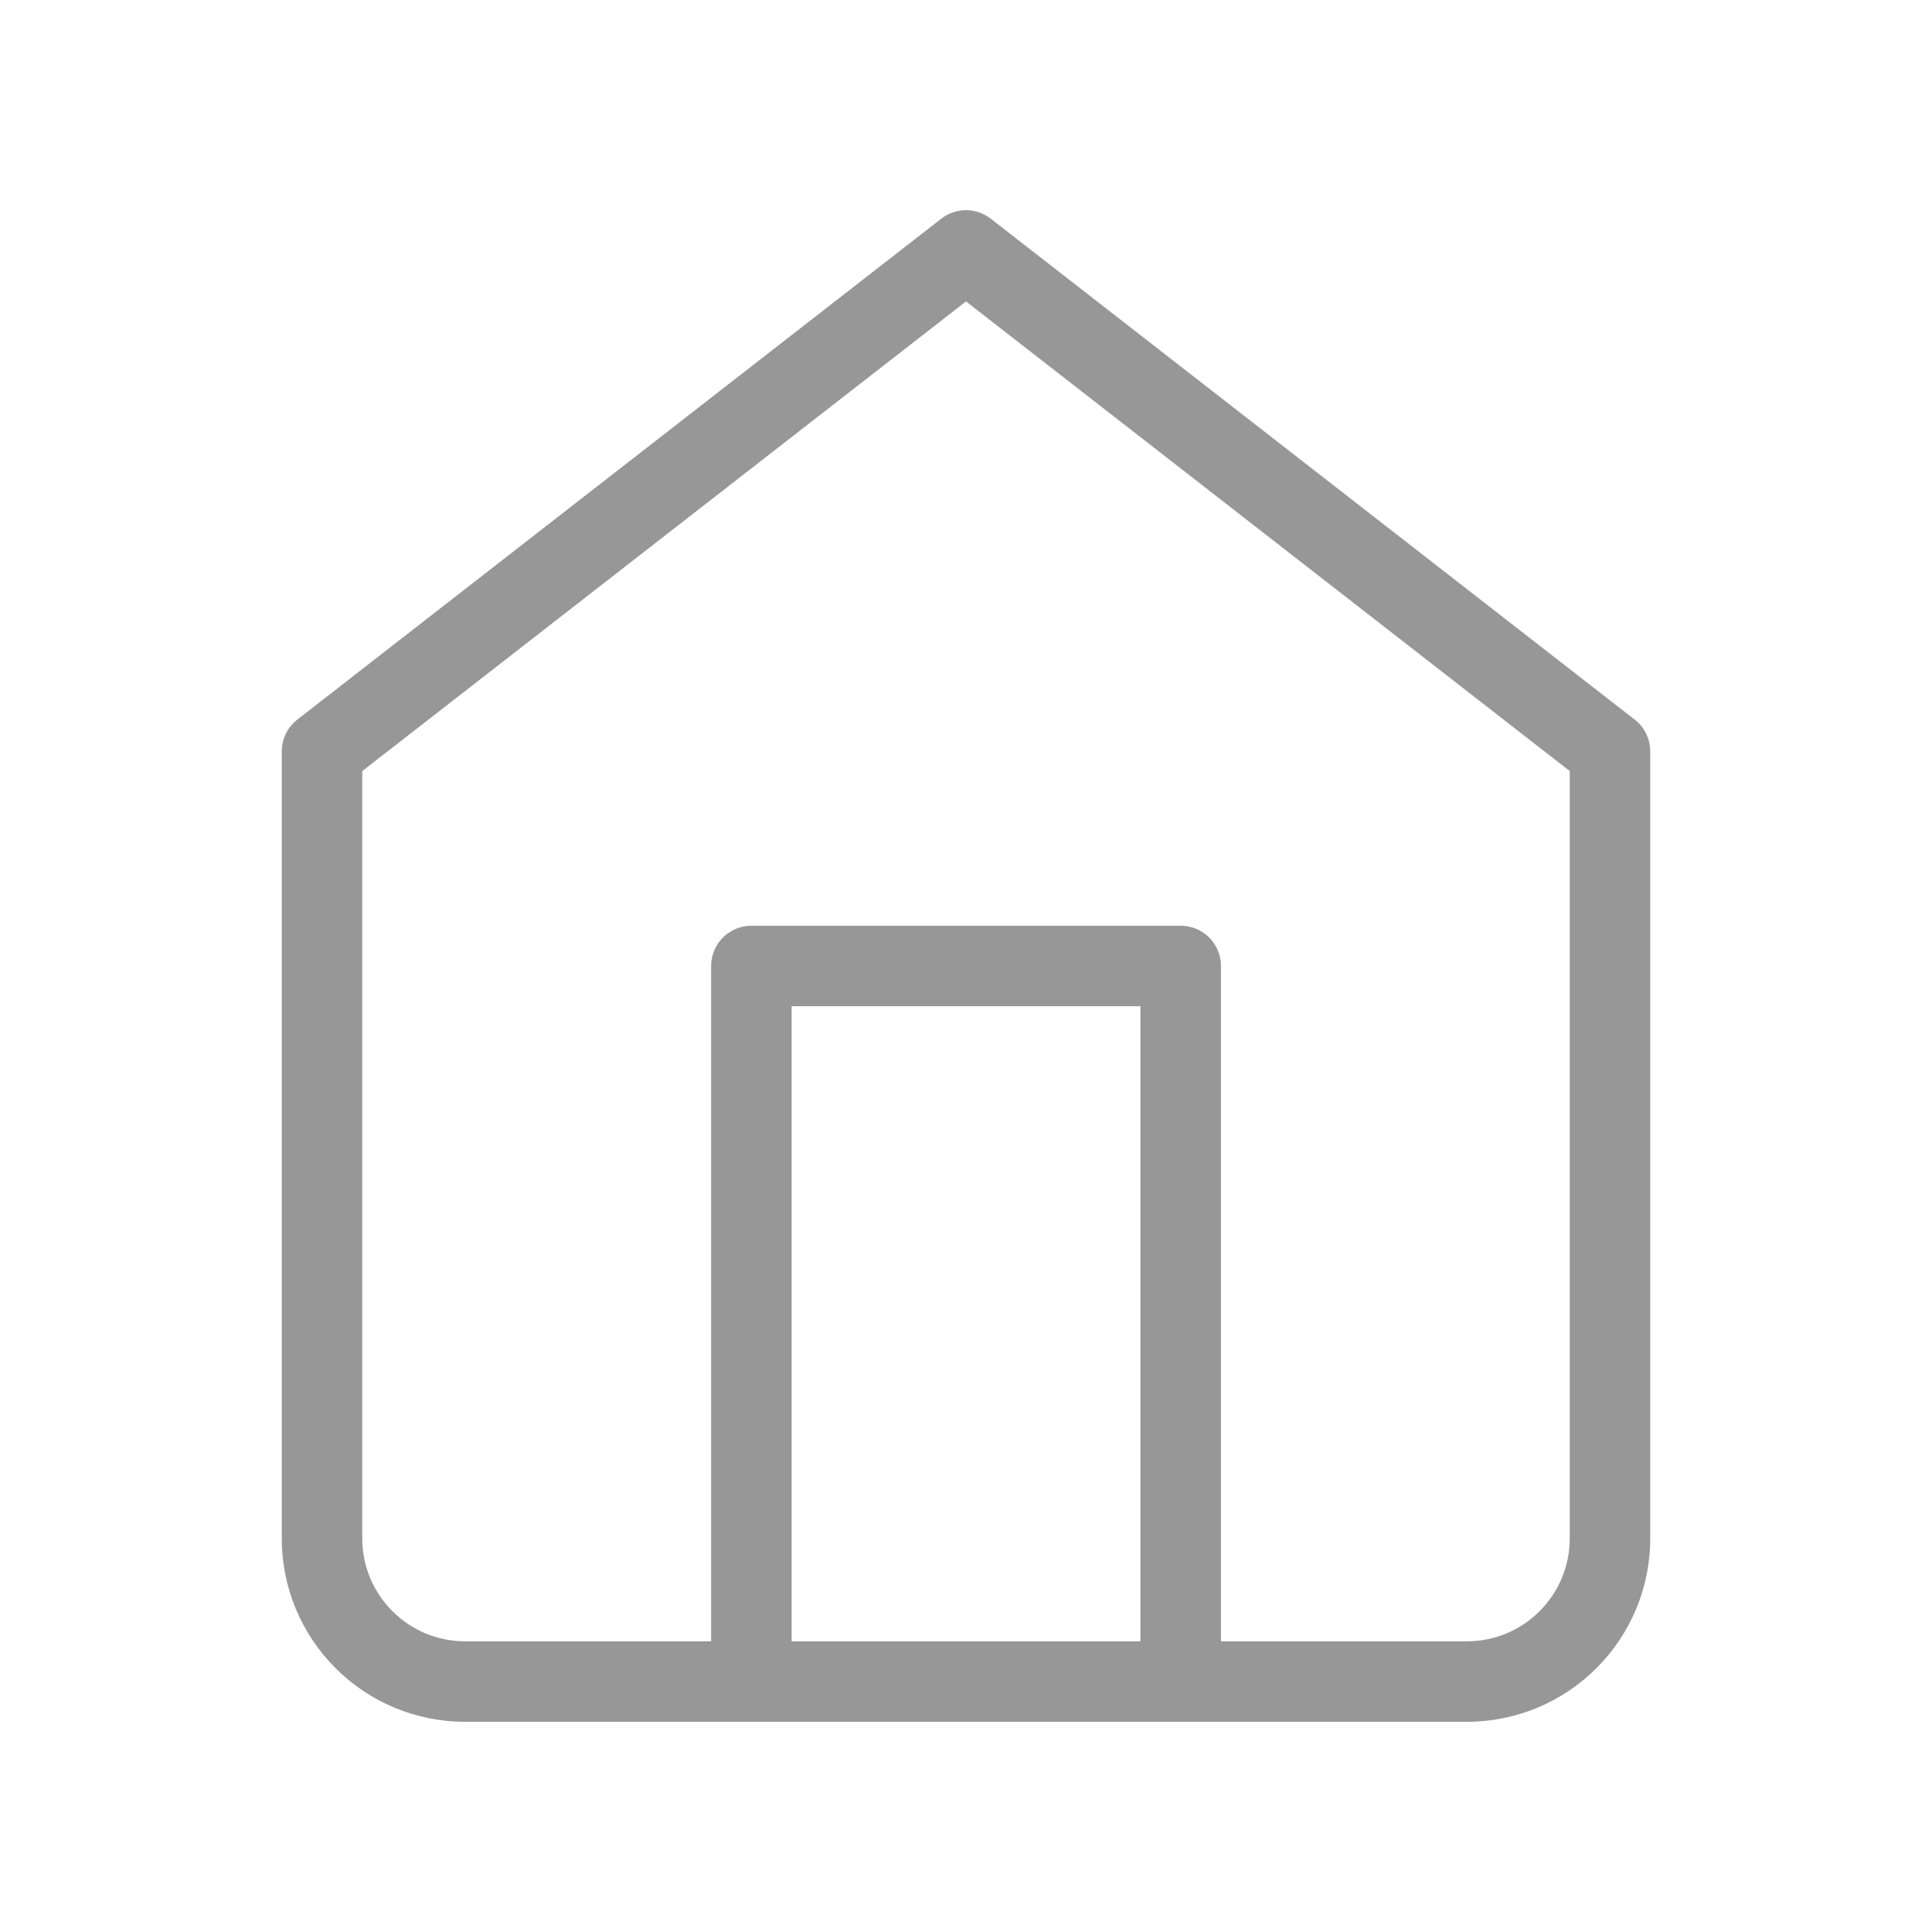
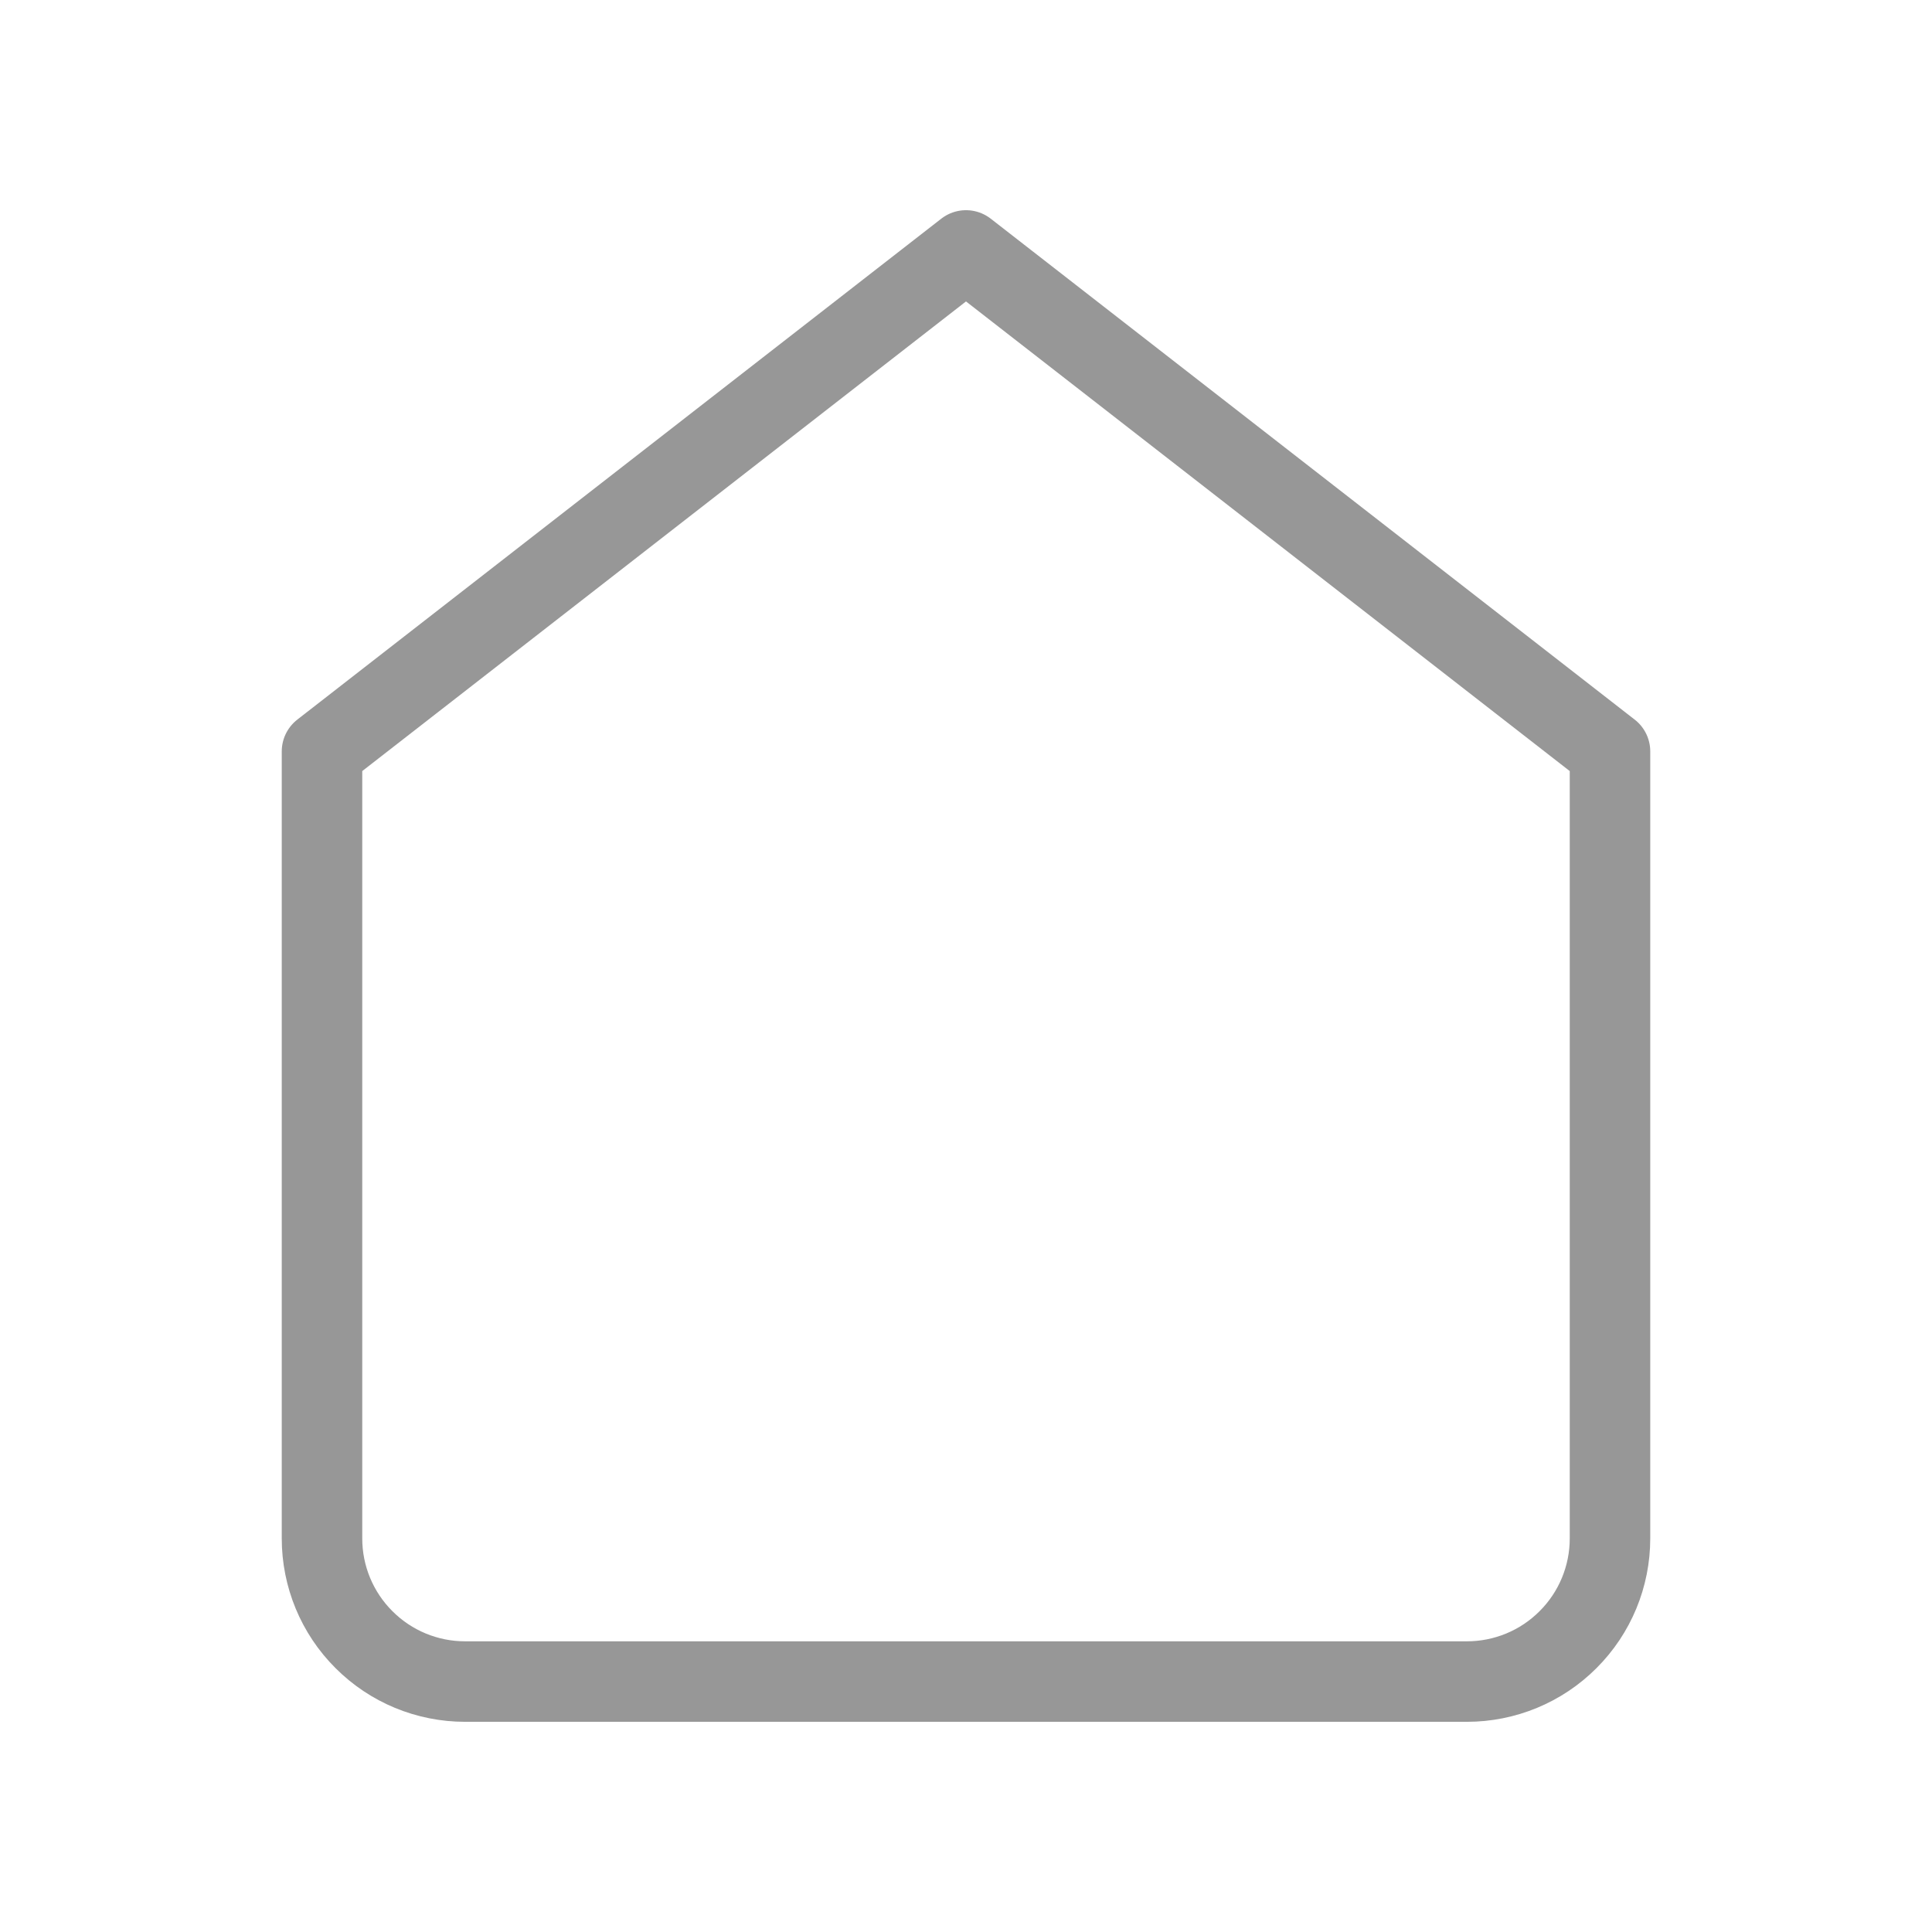
<svg xmlns="http://www.w3.org/2000/svg" width="24" height="24" viewBox="0 0 24 24" fill="none">
-   <path d="M4 9.334L12 3.111L20 9.334V19.111C20 19.583 19.813 20.035 19.479 20.368C19.146 20.702 18.694 20.889 18.222 20.889H5.778C5.306 20.889 4.854 20.702 4.521 20.368C4.187 20.035 4 19.583 4 19.111V9.334Z" stroke="#979797" stroke-linecap="round" stroke-linejoin="round" />
-   <path d="M9.334 20.889V12H14.667V20.889" stroke="#979797" stroke-linecap="round" stroke-linejoin="round" />
+   <path d="M4 9.334L12 3.111L20 9.334V19.111C20 19.583 19.813 20.035 19.479 20.368C19.146 20.702 18.694 20.889 18.222 20.889H5.778C5.306 20.889 4.854 20.702 4.521 20.368C4.187 20.035 4 19.583 4 19.111V9.334" stroke="#979797" stroke-linecap="round" stroke-linejoin="round" />
</svg>